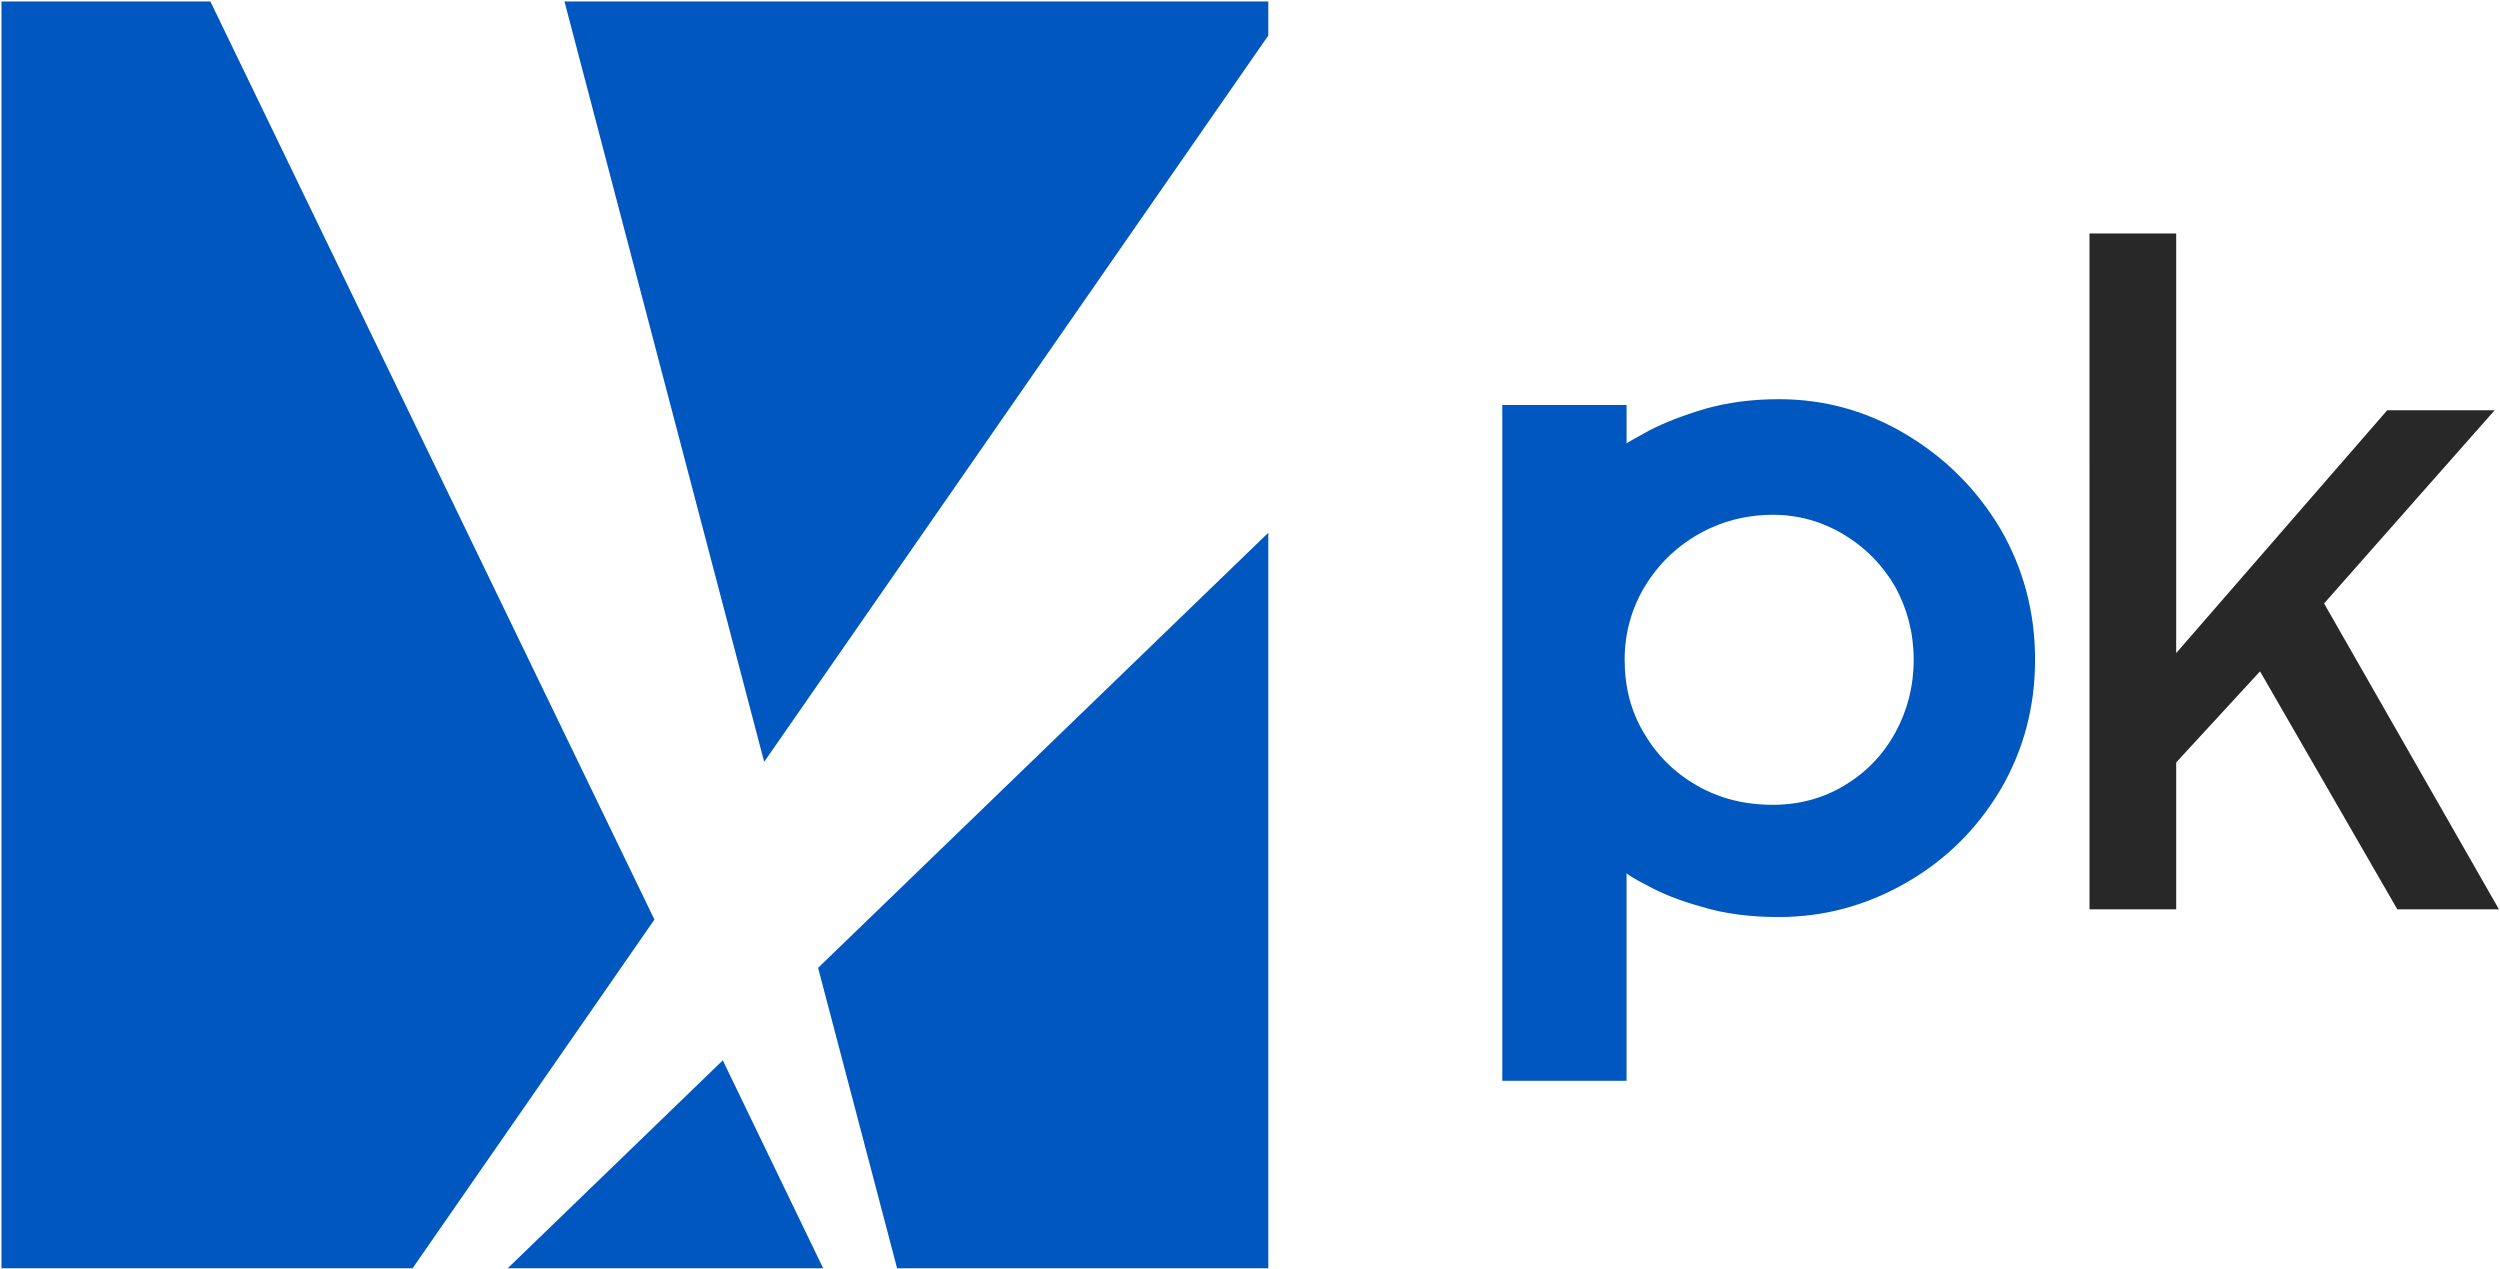
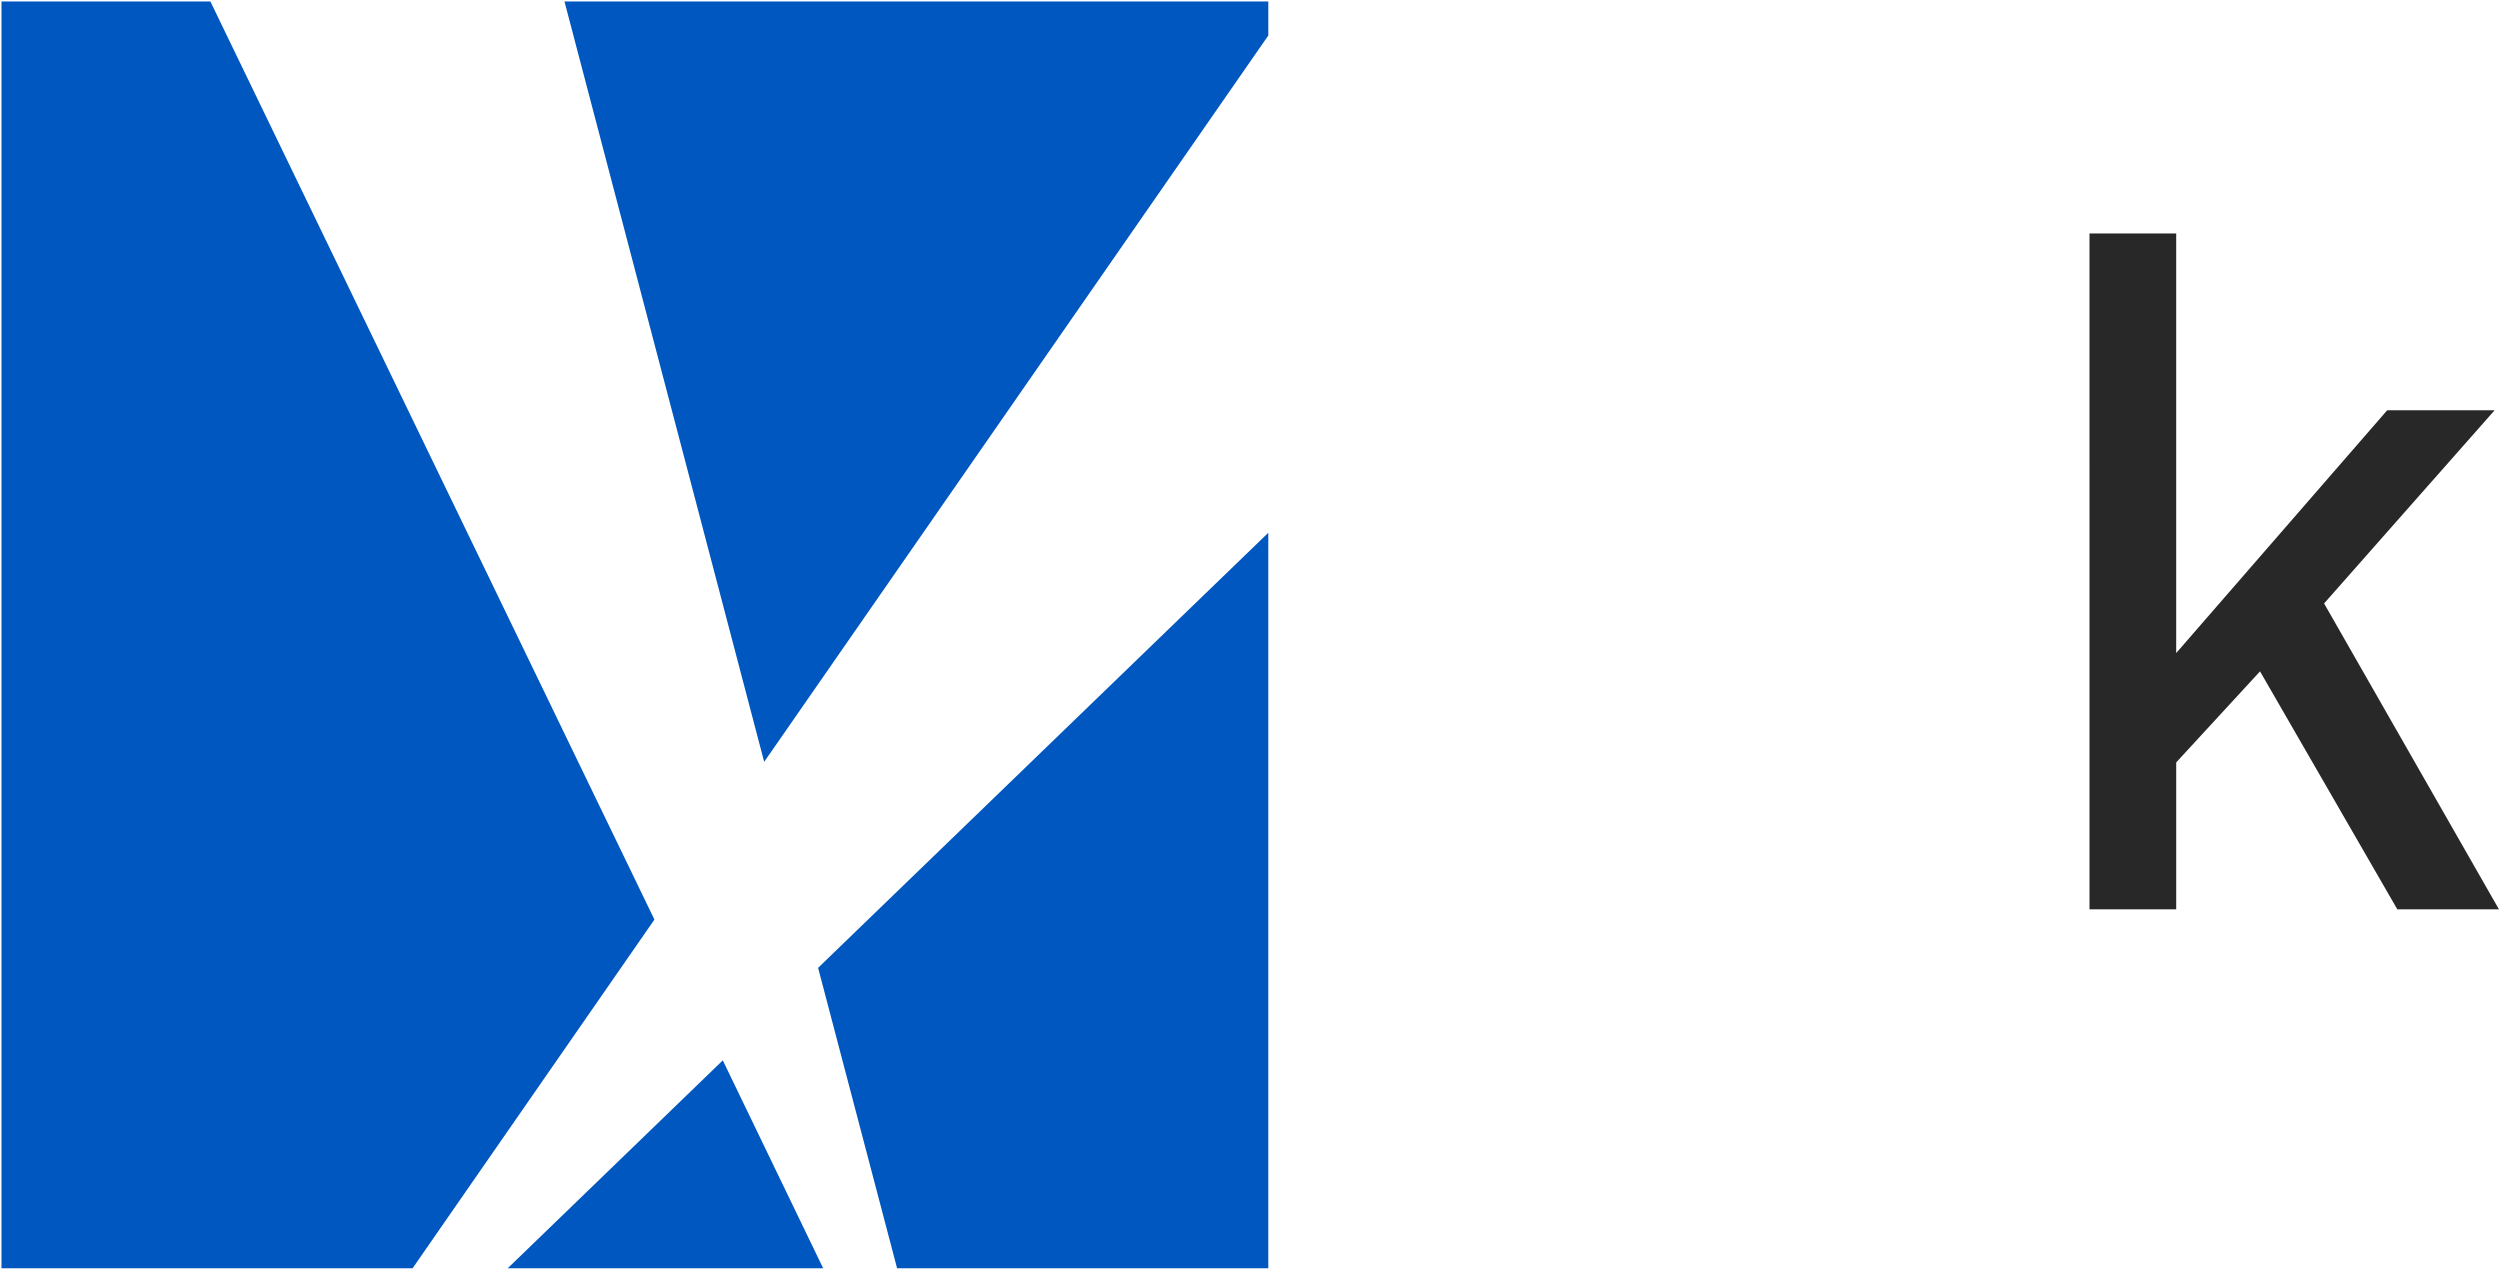
<svg xmlns="http://www.w3.org/2000/svg" xmlns:ns1="http://www.inkscape.org/namespaces/inkscape" xmlns:ns2="http://sodipodi.sourceforge.net/DTD/sodipodi-0.dtd" width="960.801" height="487.557" id="svg2" version="1.1" ns1:version="0.92.2 5c3e80d, 2017-08-06" ns2:docname="PK logo.svg">
  <defs id="defs4" />
  <ns2:namedview id="base" pagecolor="#ffffff" bordercolor="#666666" borderopacity="1.0" ns1:pageopacity="0.0" ns1:pageshadow="2" ns1:zoom="0.5" ns1:cx="1063.6192" ns1:cy="104.78966" ns1:document-units="px" ns1:current-layer="g3209" showgrid="false" fit-margin-left="0.5" fit-margin-bottom="0.5" fit-margin-top="0.5" fit-margin-right="0.5" ns1:window-width="1920" ns1:window-height="992" ns1:window-x="0" ns1:window-y="1" ns1:window-maximized="1" showguides="false" ns1:snap-grids="true" ns1:snap-page="false" ns1:object-paths="true" ns1:snap-intersection-paths="false" ns1:snap-smooth-nodes="false" ns1:snap-nodes="false" ns1:object-nodes="true">
    <ns1:grid type="xygrid" id="grid2996" empspacing="5" visible="true" enabled="true" snapvisiblegridlinesonly="true" originx="-799.189" originy="813.422" />
  </ns2:namedview>
  <g ns1:label="Layer 1" ns1:groupmode="layer" id="layer1" transform="translate(-850.897,-884.26)">
    <g id="g3209" transform="matrix(1.928,0,0,1.928,-1507.636,-1013.422)">
      <path style="opacity:1;fill:#0057bf;fill-opacity:1;stroke:none;stroke-width:15.901;stroke-linejoin:round;stroke-miterlimit:4;stroke-dasharray:none;stroke-opacity:1;paint-order:normal" d="m 0.5,0.5 v 437.936 48.621 H 59.502 158.391 L 251.281,353.131 80.729,0.5 Z m 216.23,0 76.703,292.055 L 487.057,13.578 V 0.5 Z m 270.326,204.064 -172.912,167.109 30.334,115.383 h 85.09 57.488 V 440.604 Z M 277.539,407.203 194.928,487.057 H 316.092 Z" transform="matrix(0.519,0,0,0.519,1223.342,984.304)" id="path1014" ns1:connector-curvature="0" />
-       <path ns1:connector-curvature="0" id="path2153" style="font-style:normal;font-variant:normal;font-weight:bold;font-stretch:normal;font-size:medium;line-height:1.25;font-family:'adiNeue 2013';-inkscape-font-specification:'adiNeue 2013 Bold';letter-spacing:0px;word-spacing:0px;fill:#0057bf;fill-opacity:1;stroke:none;stroke-width:4.916" d="m 1522.765,1199.723 h 24.774 v -41.482 c 0,0.288 1.44,1.152 4.225,2.593 2.785,1.536 6.338,2.977 10.851,4.225 4.417,1.344 9.506,2.017 15.268,2.017 9.026,0 17.476,-2.305 25.35,-6.818 7.874,-4.513 14.116,-10.659 18.821,-18.533 4.609,-7.874 6.914,-16.516 6.914,-25.926 0,-9.506 -2.305,-18.148 -6.914,-26.119 -4.705,-7.874 -10.947,-14.116 -18.821,-18.821 -7.874,-4.705 -16.324,-7.01 -25.35,-7.01 -5.377,0 -10.274,0.672 -14.692,1.921 -4.513,1.344 -8.162,2.785 -11.139,4.321 -2.977,1.632 -4.513,2.497 -4.513,2.593 v -7.682 h -24.774 z m 24.39,-83.925 c 0,-5.281 1.344,-10.082 3.937,-14.5 2.593,-4.321 6.146,-7.874 10.659,-10.467 4.513,-2.593 9.506,-3.937 14.98,-3.937 5.089,0 9.794,1.344 14.116,3.937 4.321,2.593 7.778,6.146 10.275,10.467 2.401,4.417 3.649,9.218 3.649,14.5 0,5.281 -1.248,10.082 -3.649,14.5 -2.497,4.513 -5.857,7.97 -10.179,10.563 -4.321,2.593 -9.122,3.841 -14.211,3.841 -5.665,0 -10.659,-1.248 -15.172,-3.841 -4.513,-2.593 -7.97,-6.05 -10.563,-10.467 -2.593,-4.321 -3.841,-9.218 -3.841,-14.596 z" />
      <path ns1:connector-curvature="0" id="path2155" style="font-style:normal;font-variant:normal;font-weight:normal;font-stretch:normal;font-size:medium;line-height:1.25;font-family:'adiNeue 2013';-inkscape-font-specification:'adiNeue 2013, ';letter-spacing:0px;word-spacing:0px;fill:#282828;fill-opacity:1;stroke:none;stroke-width:4.916" d="m 1639.818,1165.538 h 17.284 v -29.287 l 16.708,-18.149 27.367,47.436 h 20.261 l -34.857,-60.975 33.992,-38.505 h -21.413 l -42.059,48.396 v -83.637 h -17.284 z" />
    </g>
  </g>
</svg>